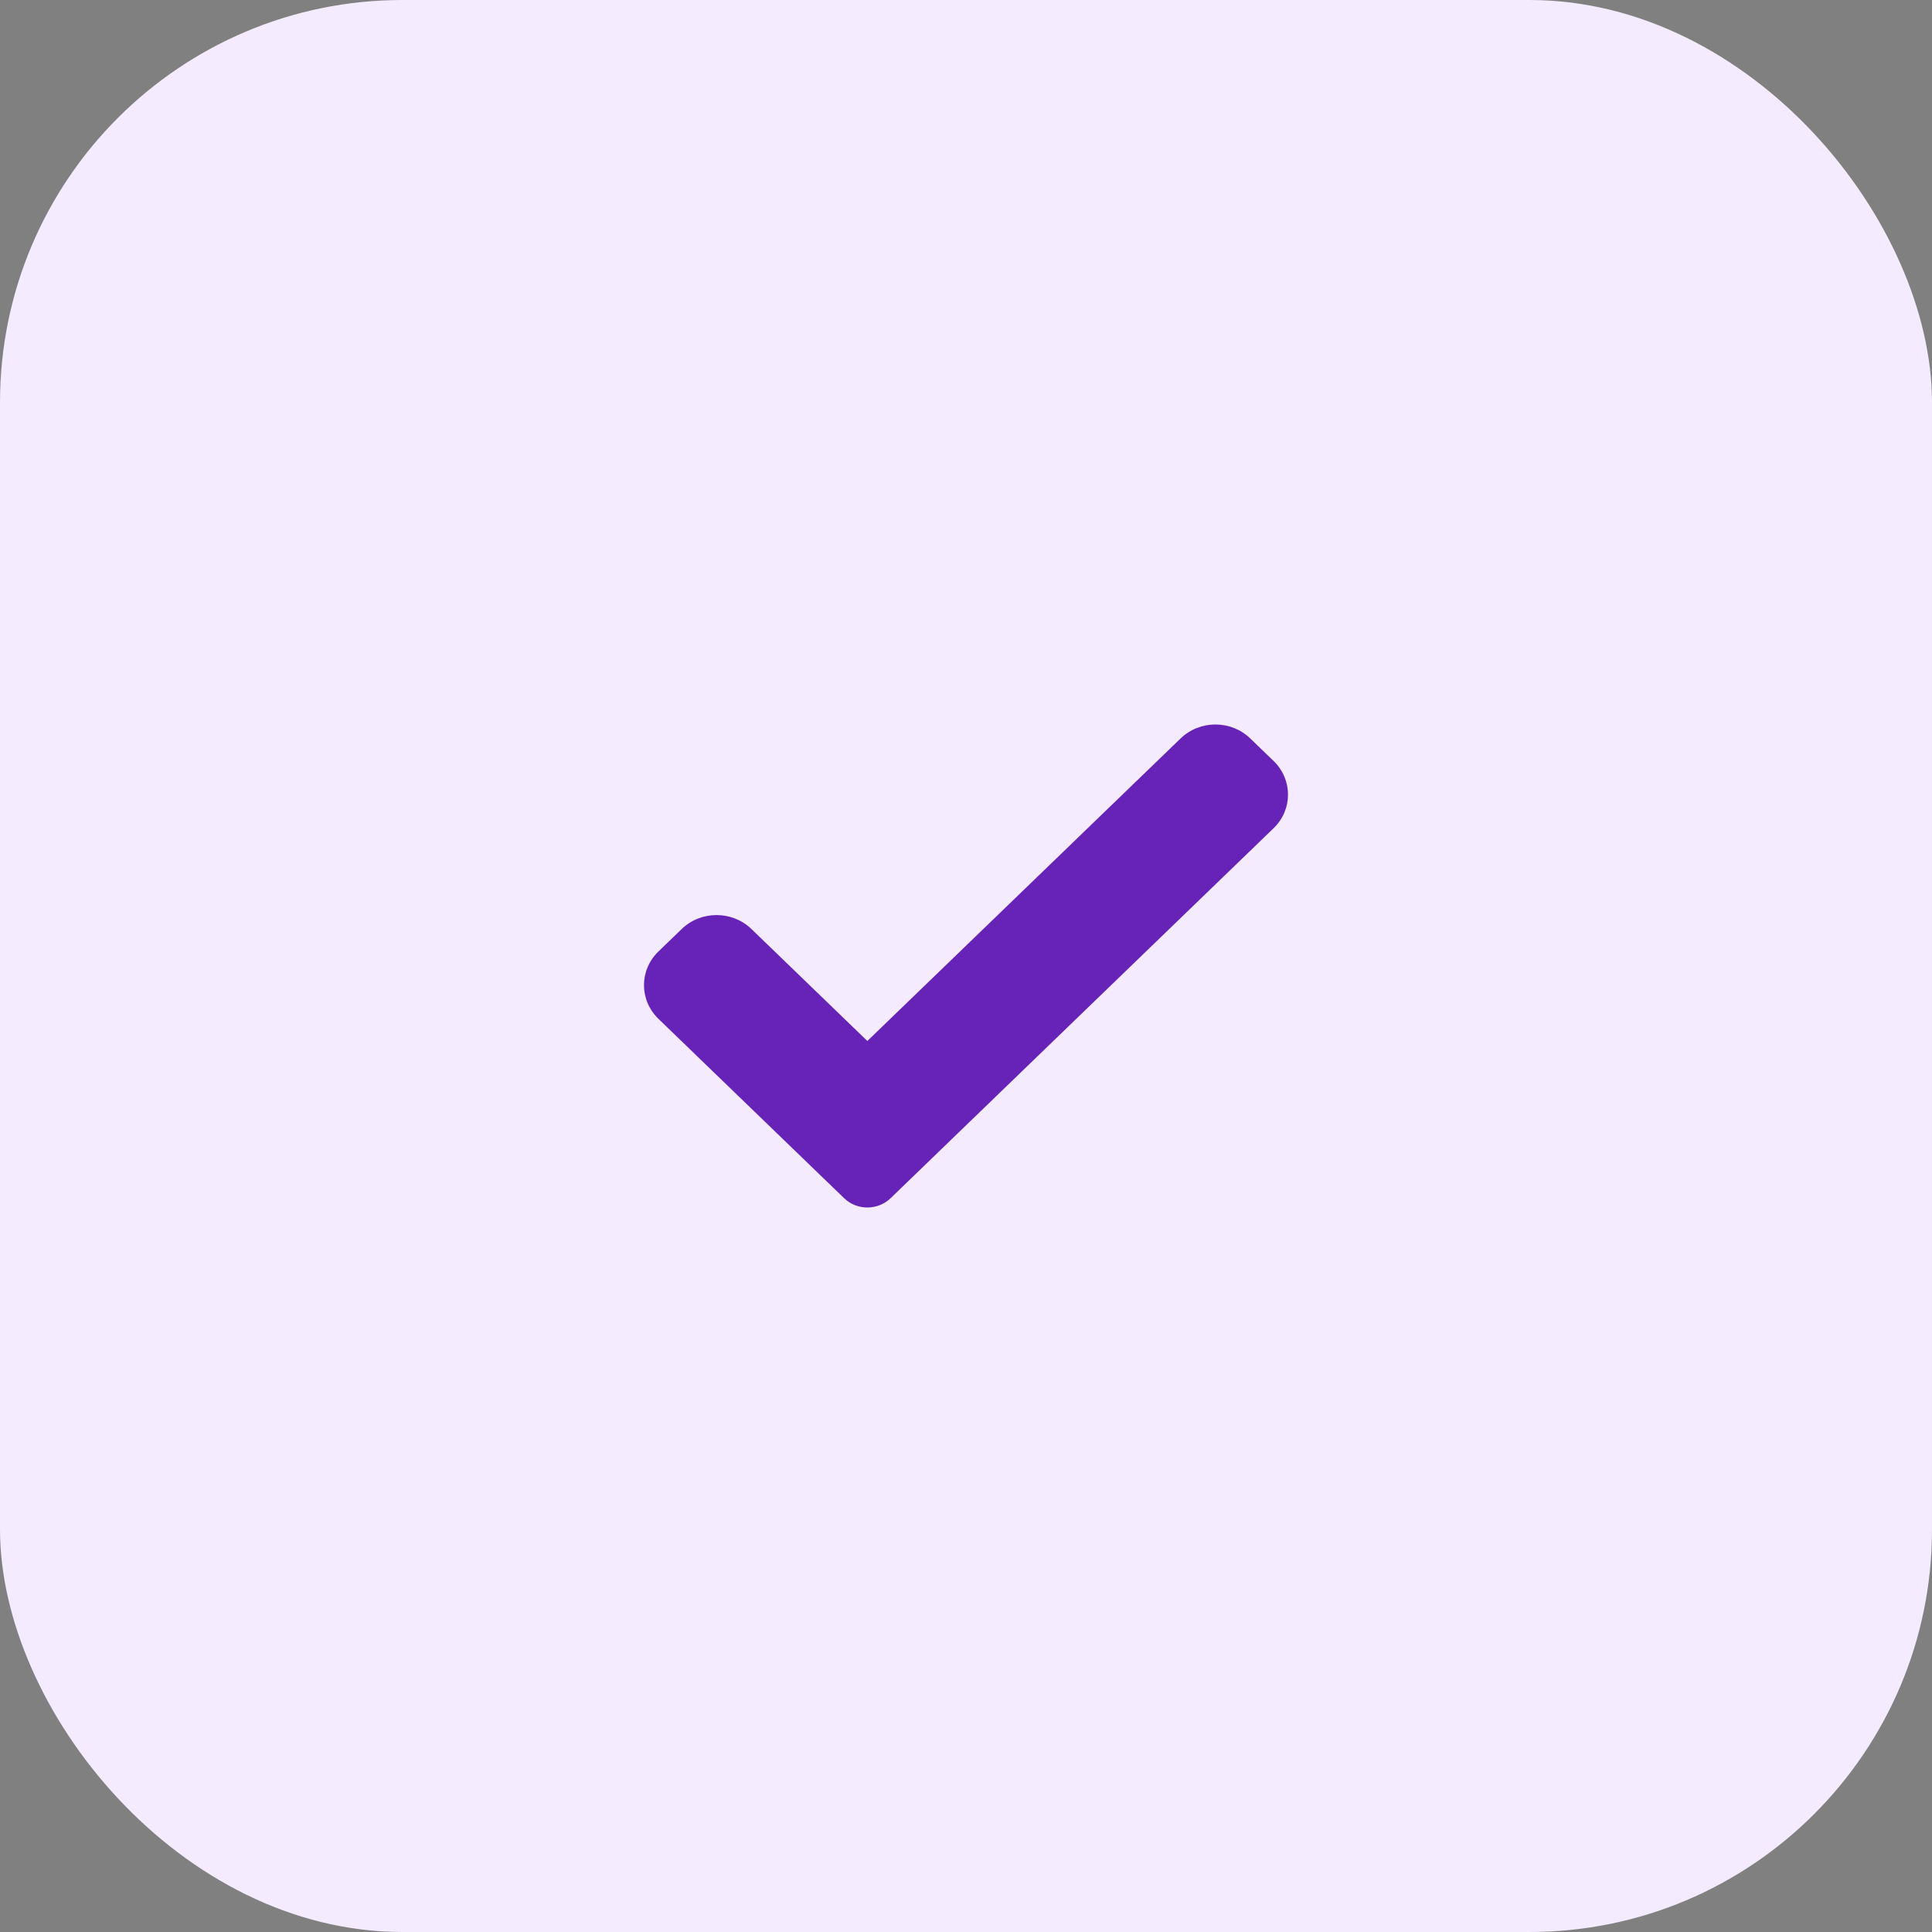
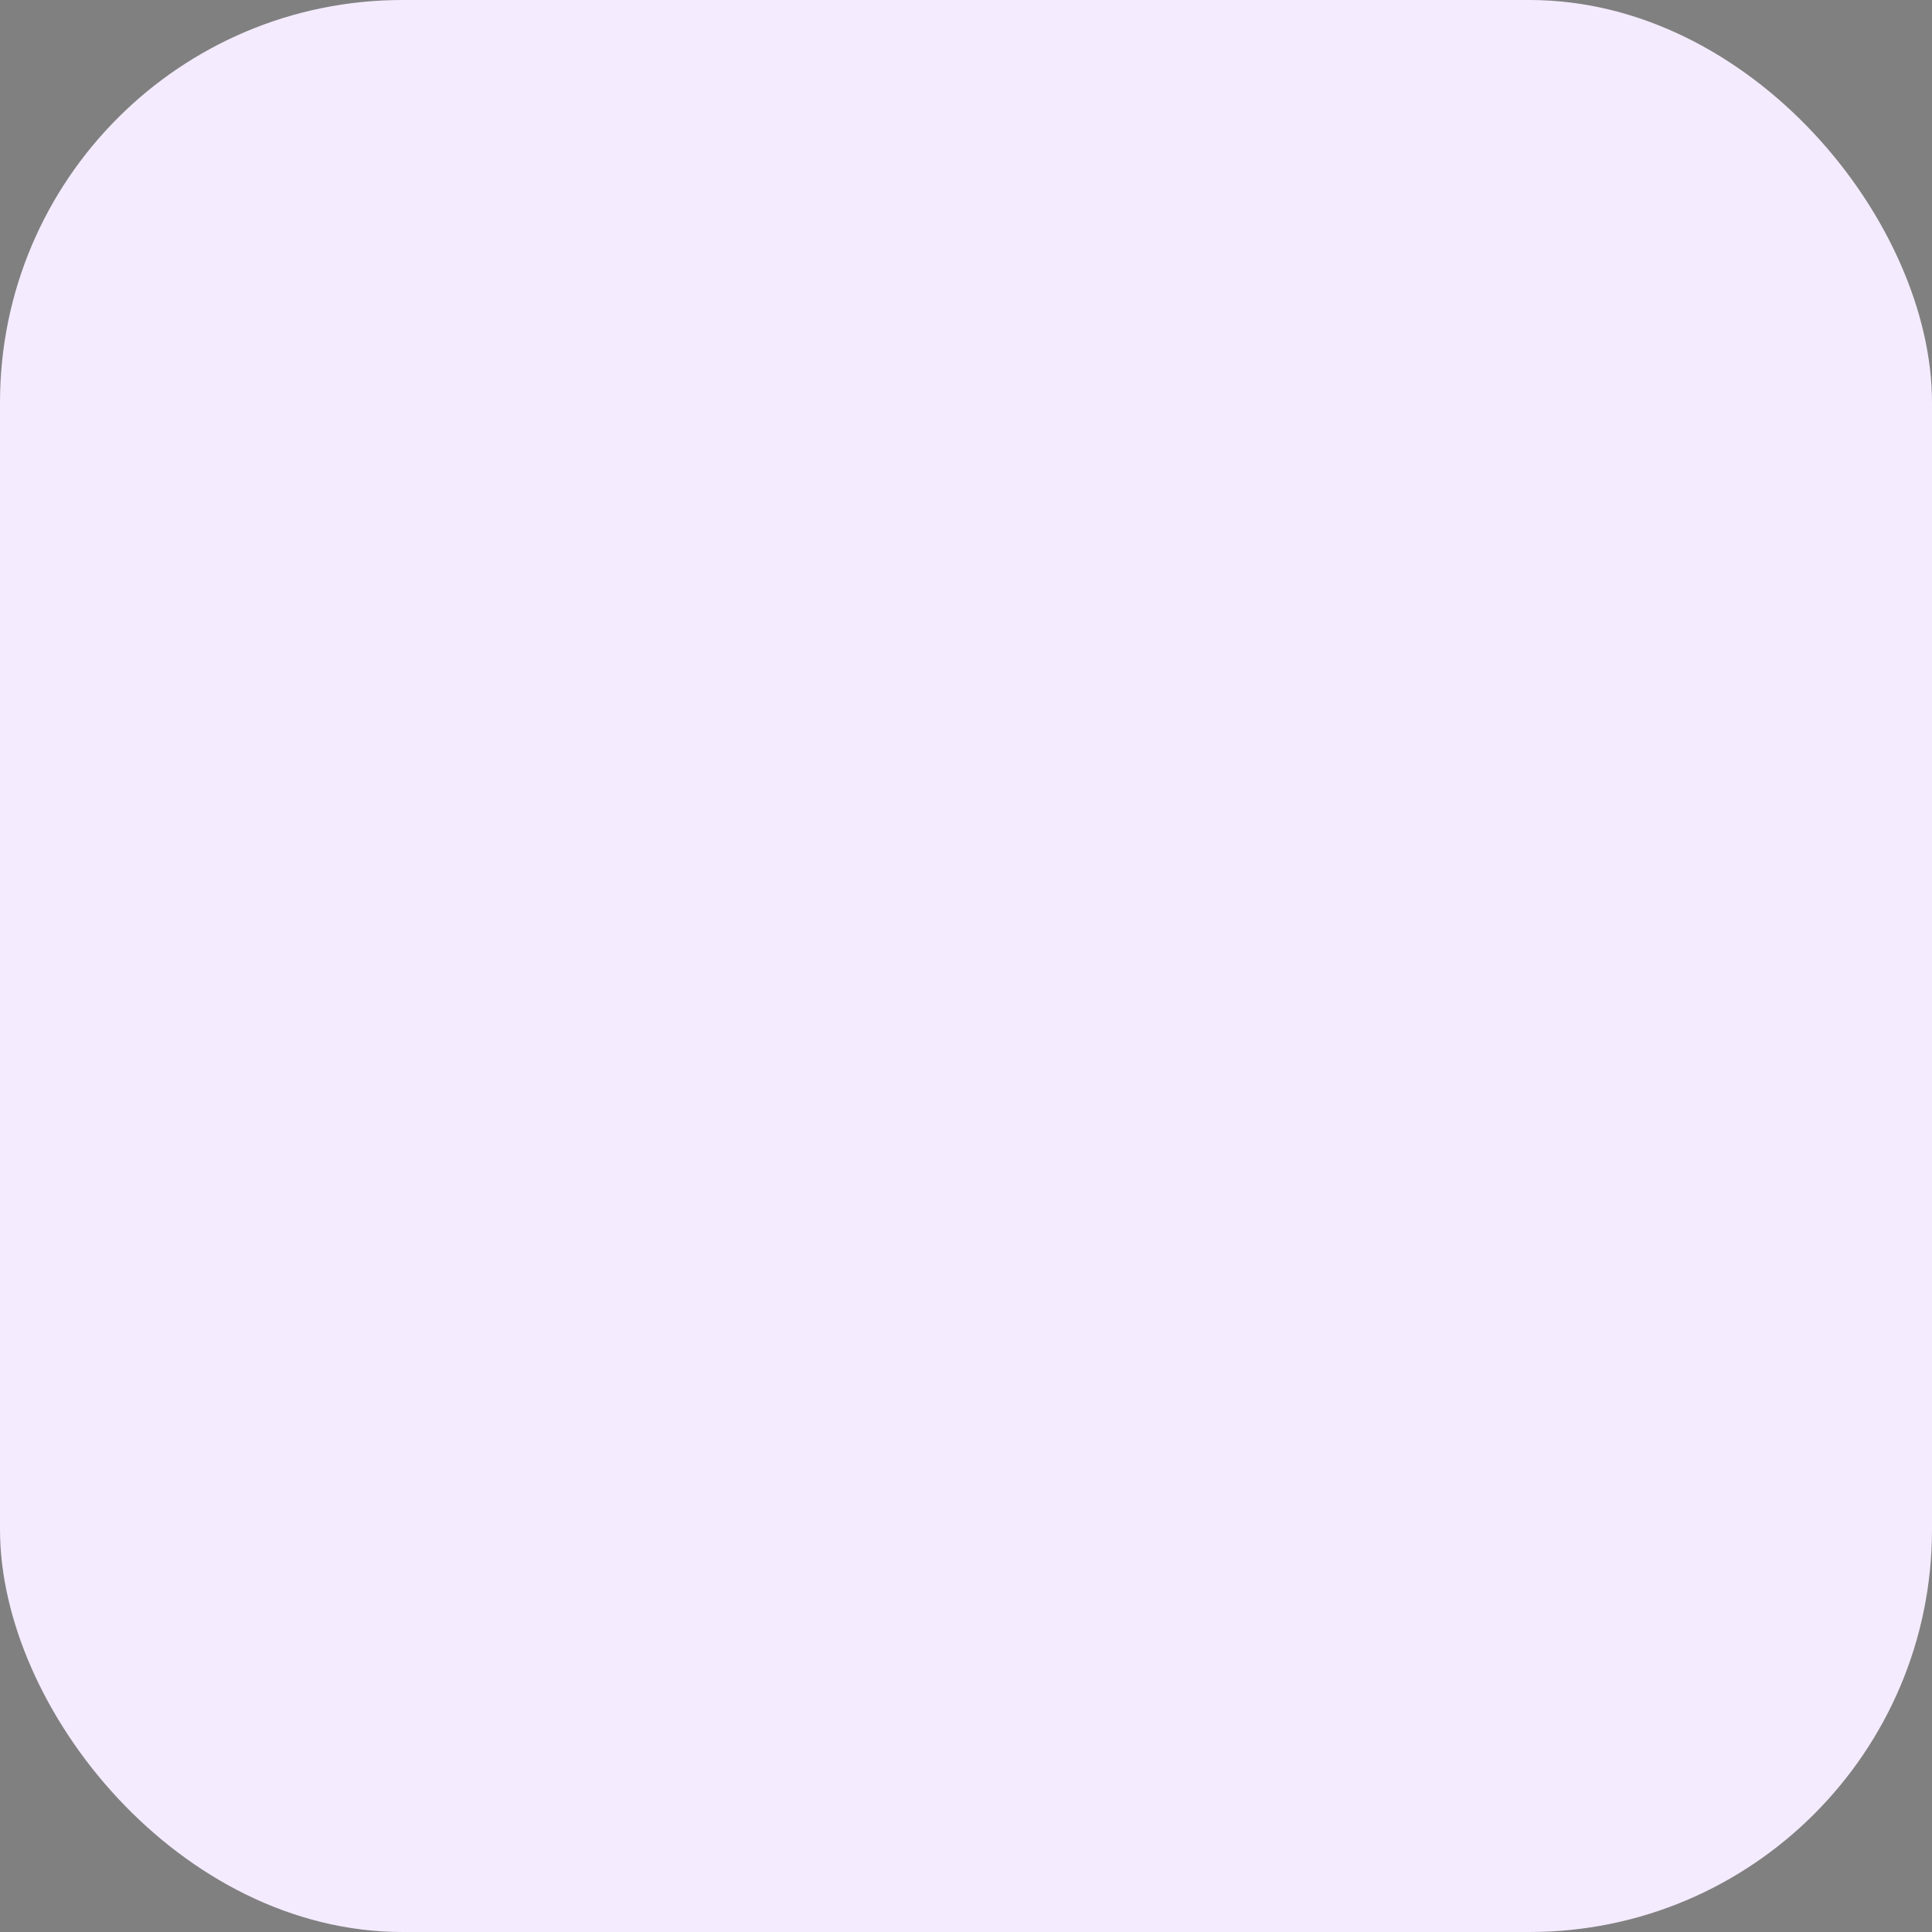
<svg xmlns="http://www.w3.org/2000/svg" width="48" height="48" viewBox="0 0 48 48" fill="none">
  <rect x="0" y="0" width="48" height="48" fill="#808080" stroke="none" />
  <g id="Group 1171276636">
    <rect id="Rectangle 34625277" width="48" height="48" rx="10" fill="#F4EBFF" />
    <g id="Group">
-       <path id="Vector" d="M22.127 29.769C21.974 29.917 21.766 30 21.549 30C21.333 30 21.124 29.917 20.972 29.769L16.359 25.313C15.88 24.85 15.88 24.101 16.359 23.639L16.937 23.081C17.415 22.619 18.191 22.619 18.669 23.081L21.549 25.863L29.331 18.347C29.809 17.884 30.585 17.884 31.063 18.347L31.641 18.905C32.12 19.367 32.12 20.117 31.641 20.578L22.127 29.769Z" fill="#6723B7" />
-     </g>
+       </g>
  </g>
</svg>